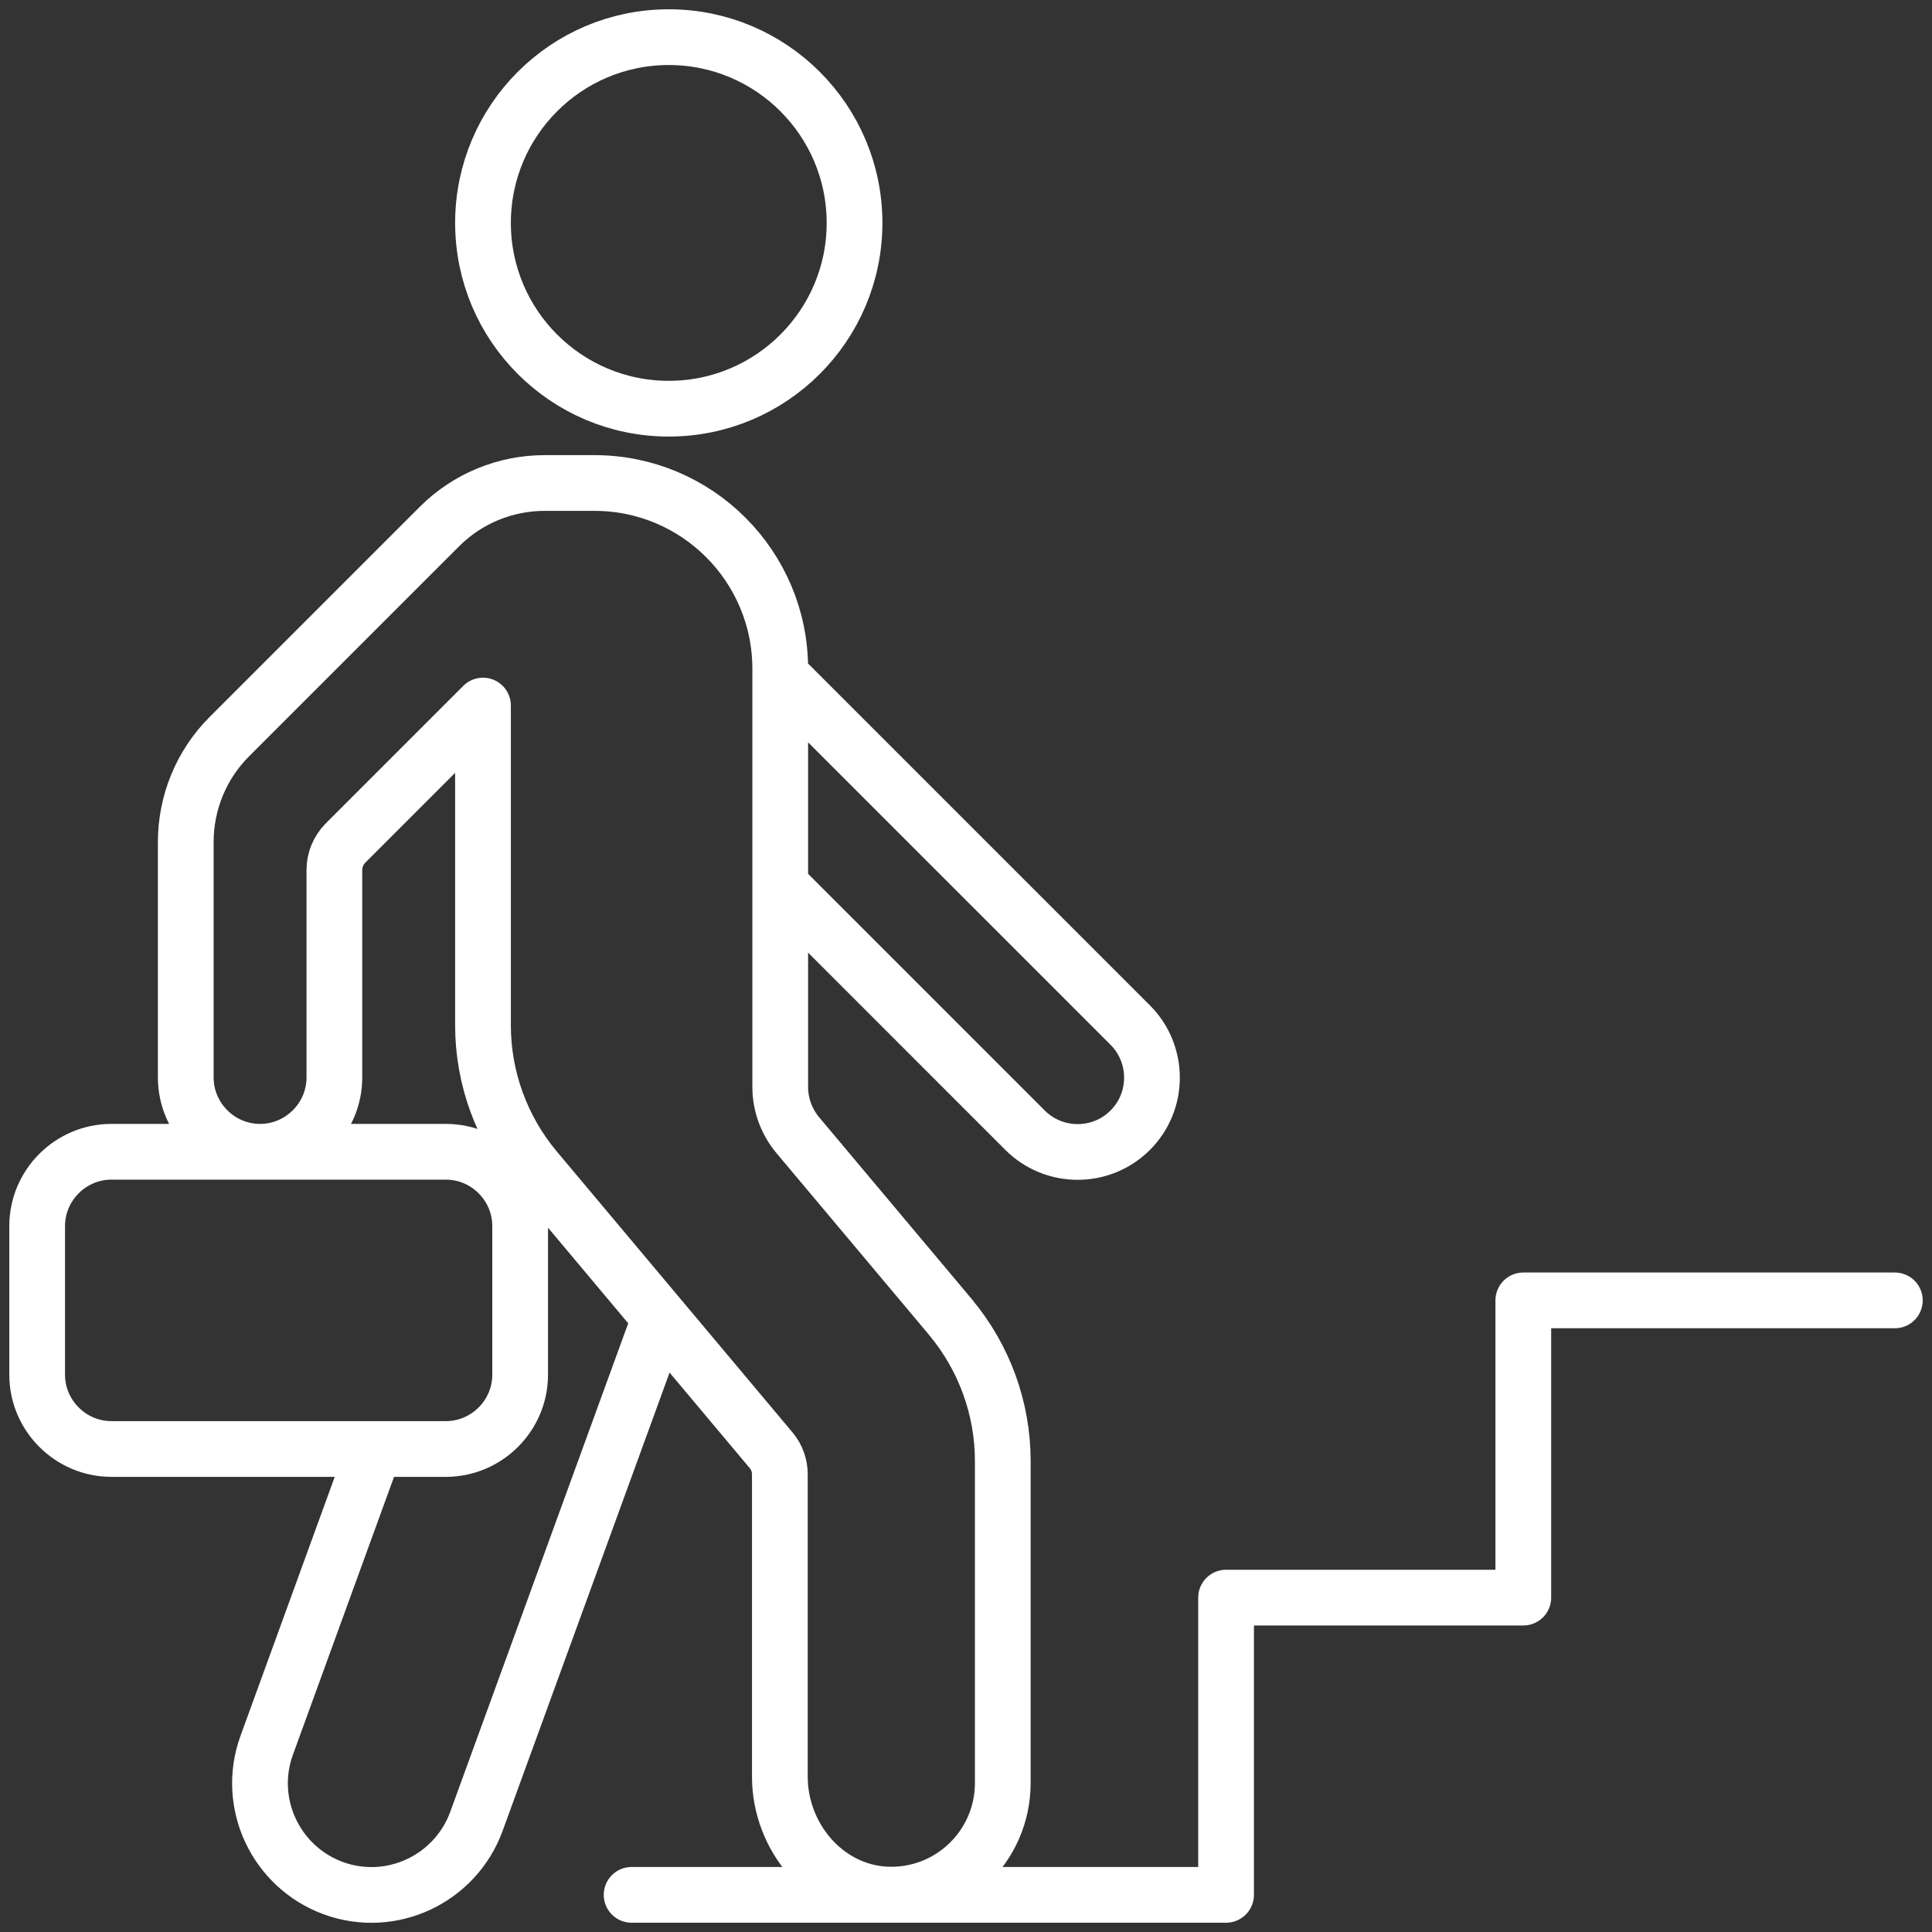
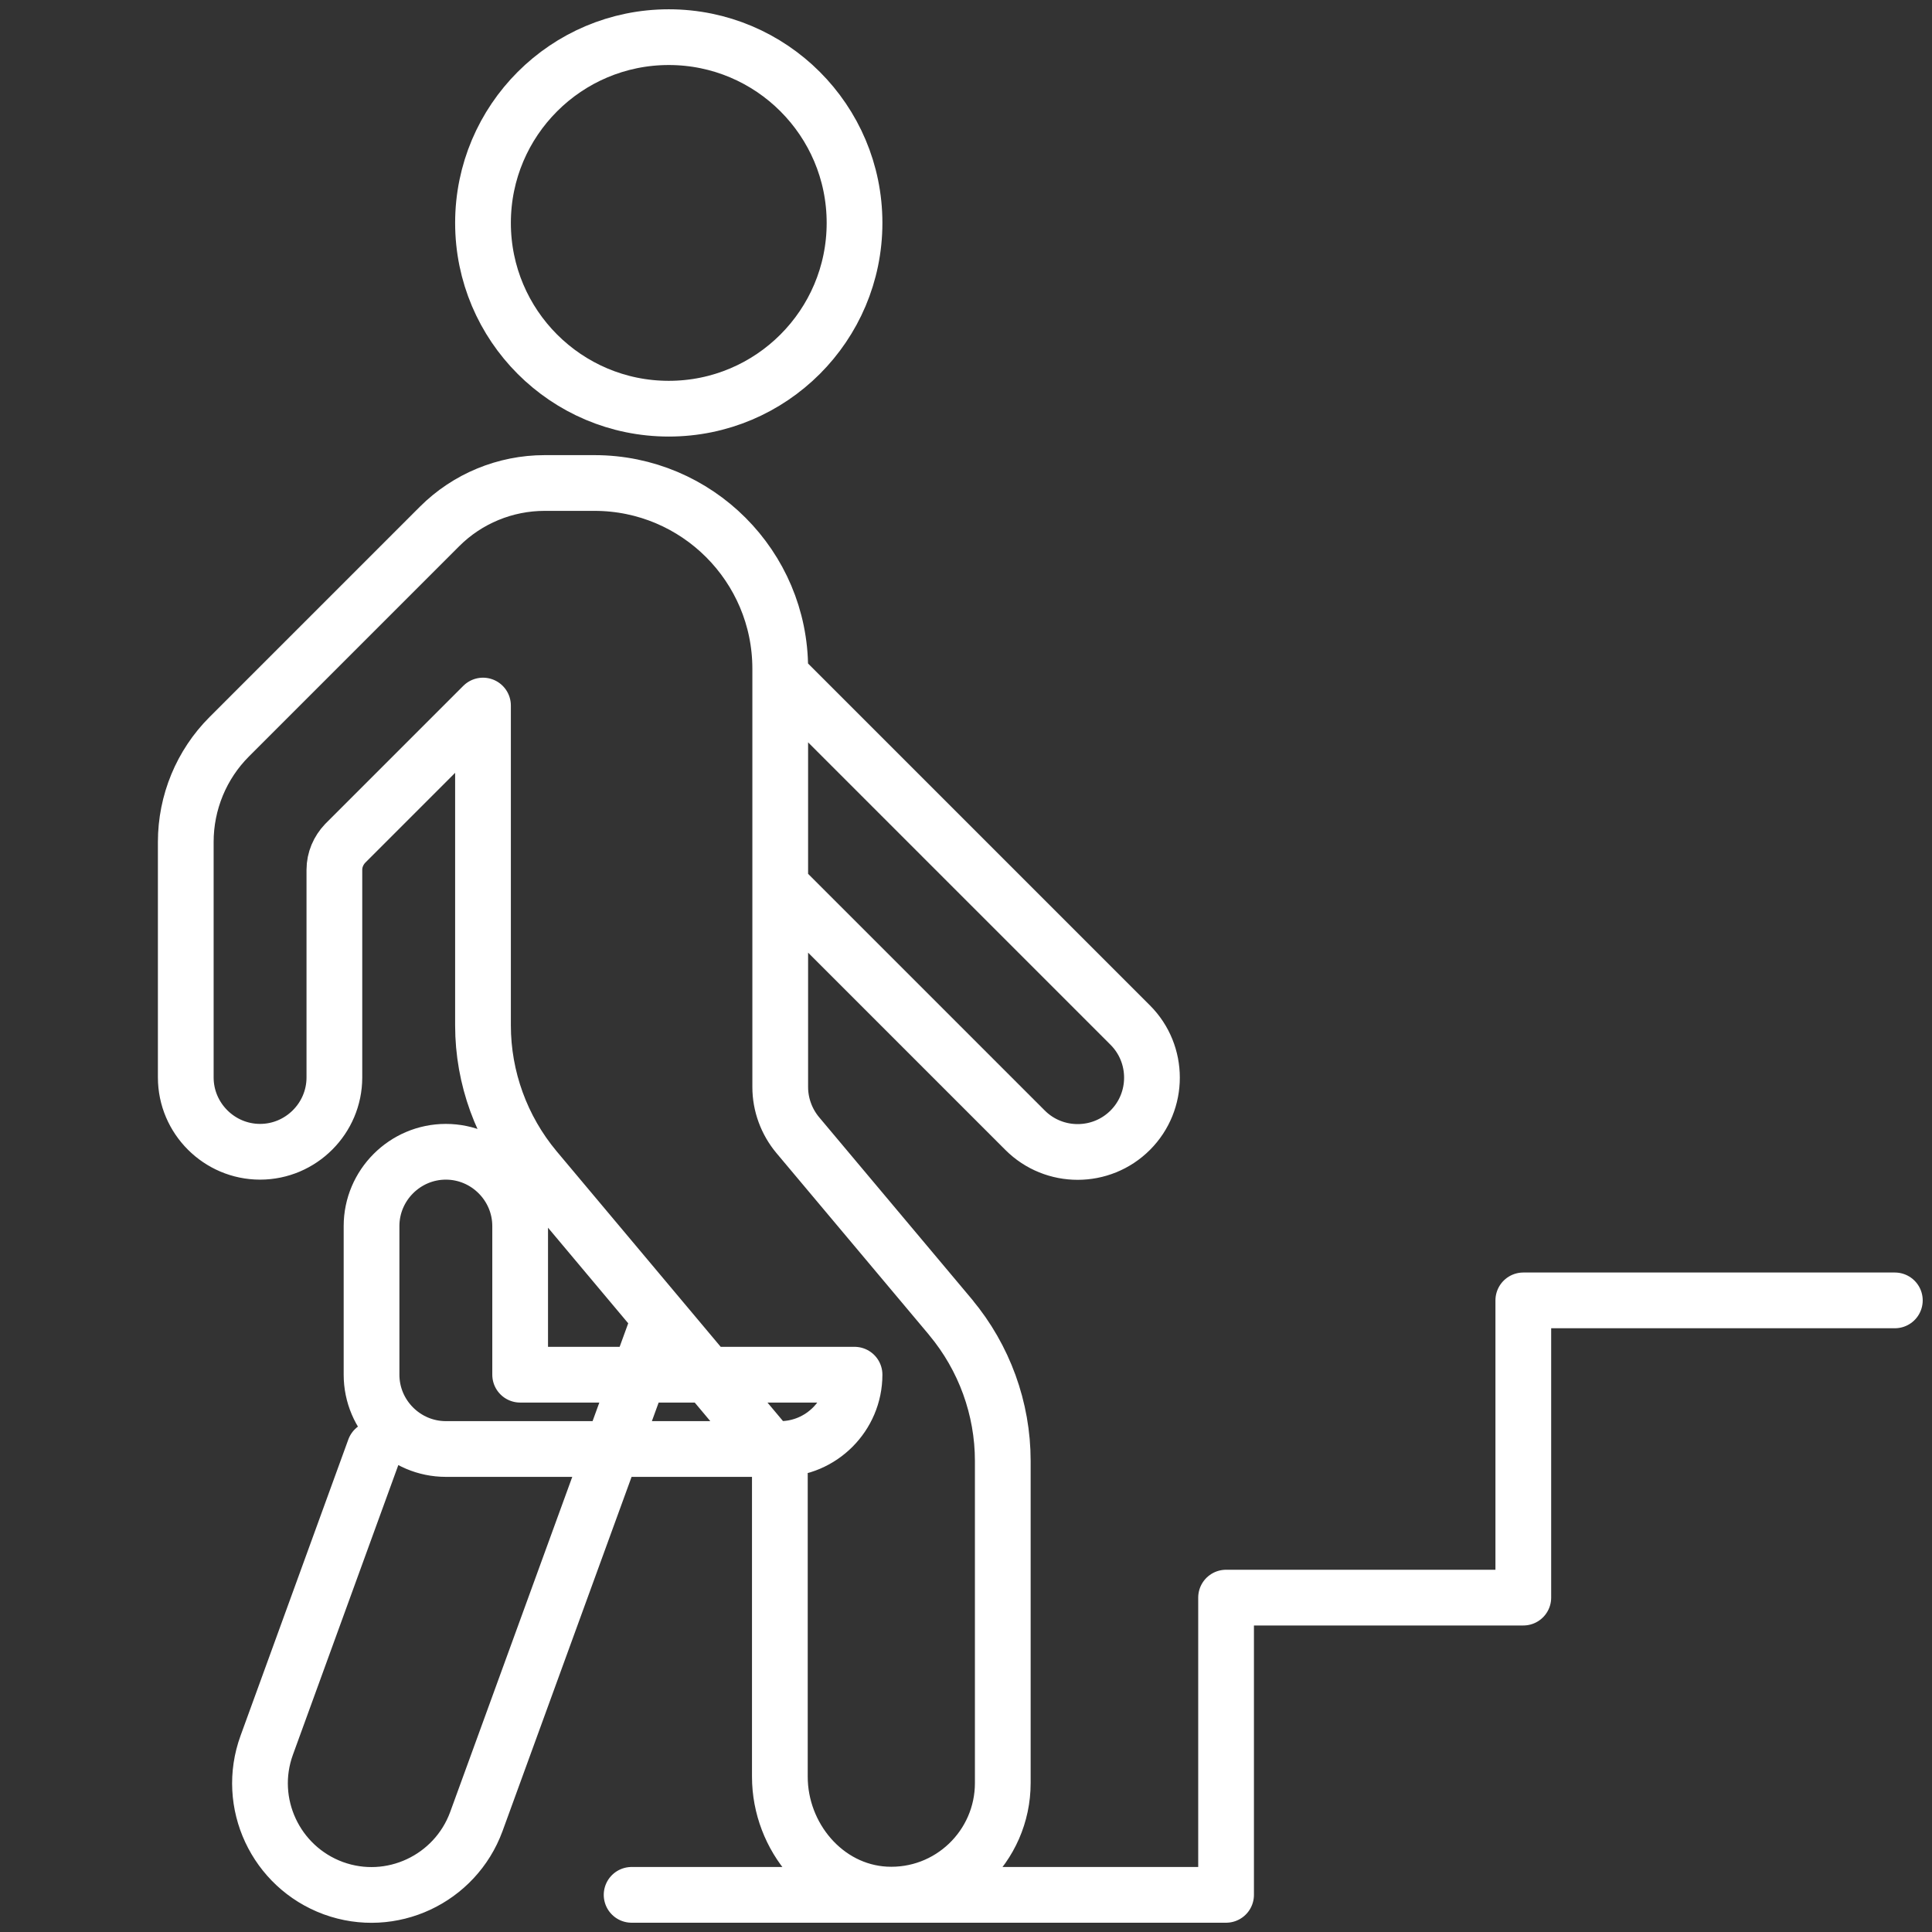
<svg xmlns="http://www.w3.org/2000/svg" id="Layer_1" data-name="Layer 1" viewBox="0 0 52 52">
  <rect x="0" y="0" width="52" height="52" fill="#333333" stroke="none" />
  <defs>
    <style>
      .cls-1 {
        fill: none;
        stroke: #fff;
        stroke-linecap: round;
        stroke-linejoin: round;
        stroke-width: 1.5px;
      }
    </style>
  </defs>
-   <path class="cls-1" d="M51,35h-10v8h-8v8h-16M18,1c-2.76,0-5,2.24-5,5s2.24,5,5,5,5-2.24,5-5-2.24-5-5-5ZM25.6,35.47l-4.13-4.92c-.3-.36-.47-.82-.47-1.29v-11.26c0-2.76-2.24-5-5-5h-1.34c-1.06,0-2.08.42-2.83,1.17l-5.66,5.66c-.75.75-1.17,1.77-1.17,2.83v6.34c0,1.1.9,2,2,2h0c1.1,0,2-.9,2-2v-5.59c0-.27.11-.52.29-.71l3.71-3.71v8.61c0,1.41.5,2.78,1.4,3.86l6.36,7.58c.15.18.23.41.23.64v8.14c0,1.62,1.22,3.08,2.84,3.17,1.73.09,3.16-1.29,3.16-3v-8.67c0-1.41-.5-2.78-1.4-3.86ZM21,23.83l6.59,6.59c.78.78,2.05.78,2.83,0,.78-.78.78-2.05,0-2.83l-9.41-9.41M14,37v-4c0-1.1-.9-2-2-2H3c-1.1,0-2,.9-2,2v4c0,1.1.9,2,2,2h9c1.1,0,2-.9,2-2ZM10.08,39l-2.9,7.97c-.57,1.56.24,3.28,1.79,3.85,1.56.57,3.28-.24,3.85-1.79l4.94-13.56" />
+   <path class="cls-1" d="M51,35h-10v8h-8v8h-16M18,1c-2.76,0-5,2.24-5,5s2.24,5,5,5,5-2.24,5-5-2.24-5-5-5ZM25.6,35.47l-4.13-4.92c-.3-.36-.47-.82-.47-1.29v-11.26c0-2.76-2.24-5-5-5h-1.34c-1.06,0-2.08.42-2.83,1.17l-5.66,5.66c-.75.75-1.17,1.77-1.17,2.83v6.34c0,1.1.9,2,2,2h0c1.1,0,2-.9,2-2v-5.59c0-.27.11-.52.29-.71l3.71-3.71v8.61c0,1.41.5,2.78,1.4,3.86l6.36,7.58c.15.18.23.41.23.64v8.14c0,1.62,1.22,3.08,2.84,3.17,1.73.09,3.16-1.29,3.16-3v-8.67c0-1.41-.5-2.78-1.4-3.86ZM21,23.83l6.59,6.59c.78.78,2.05.78,2.83,0,.78-.78.78-2.05,0-2.83l-9.41-9.41M14,37v-4c0-1.1-.9-2-2-2c-1.1,0-2,.9-2,2v4c0,1.1.9,2,2,2h9c1.1,0,2-.9,2-2ZM10.08,39l-2.9,7.97c-.57,1.56.24,3.28,1.79,3.85,1.56.57,3.28-.24,3.85-1.79l4.94-13.56" />
</svg>